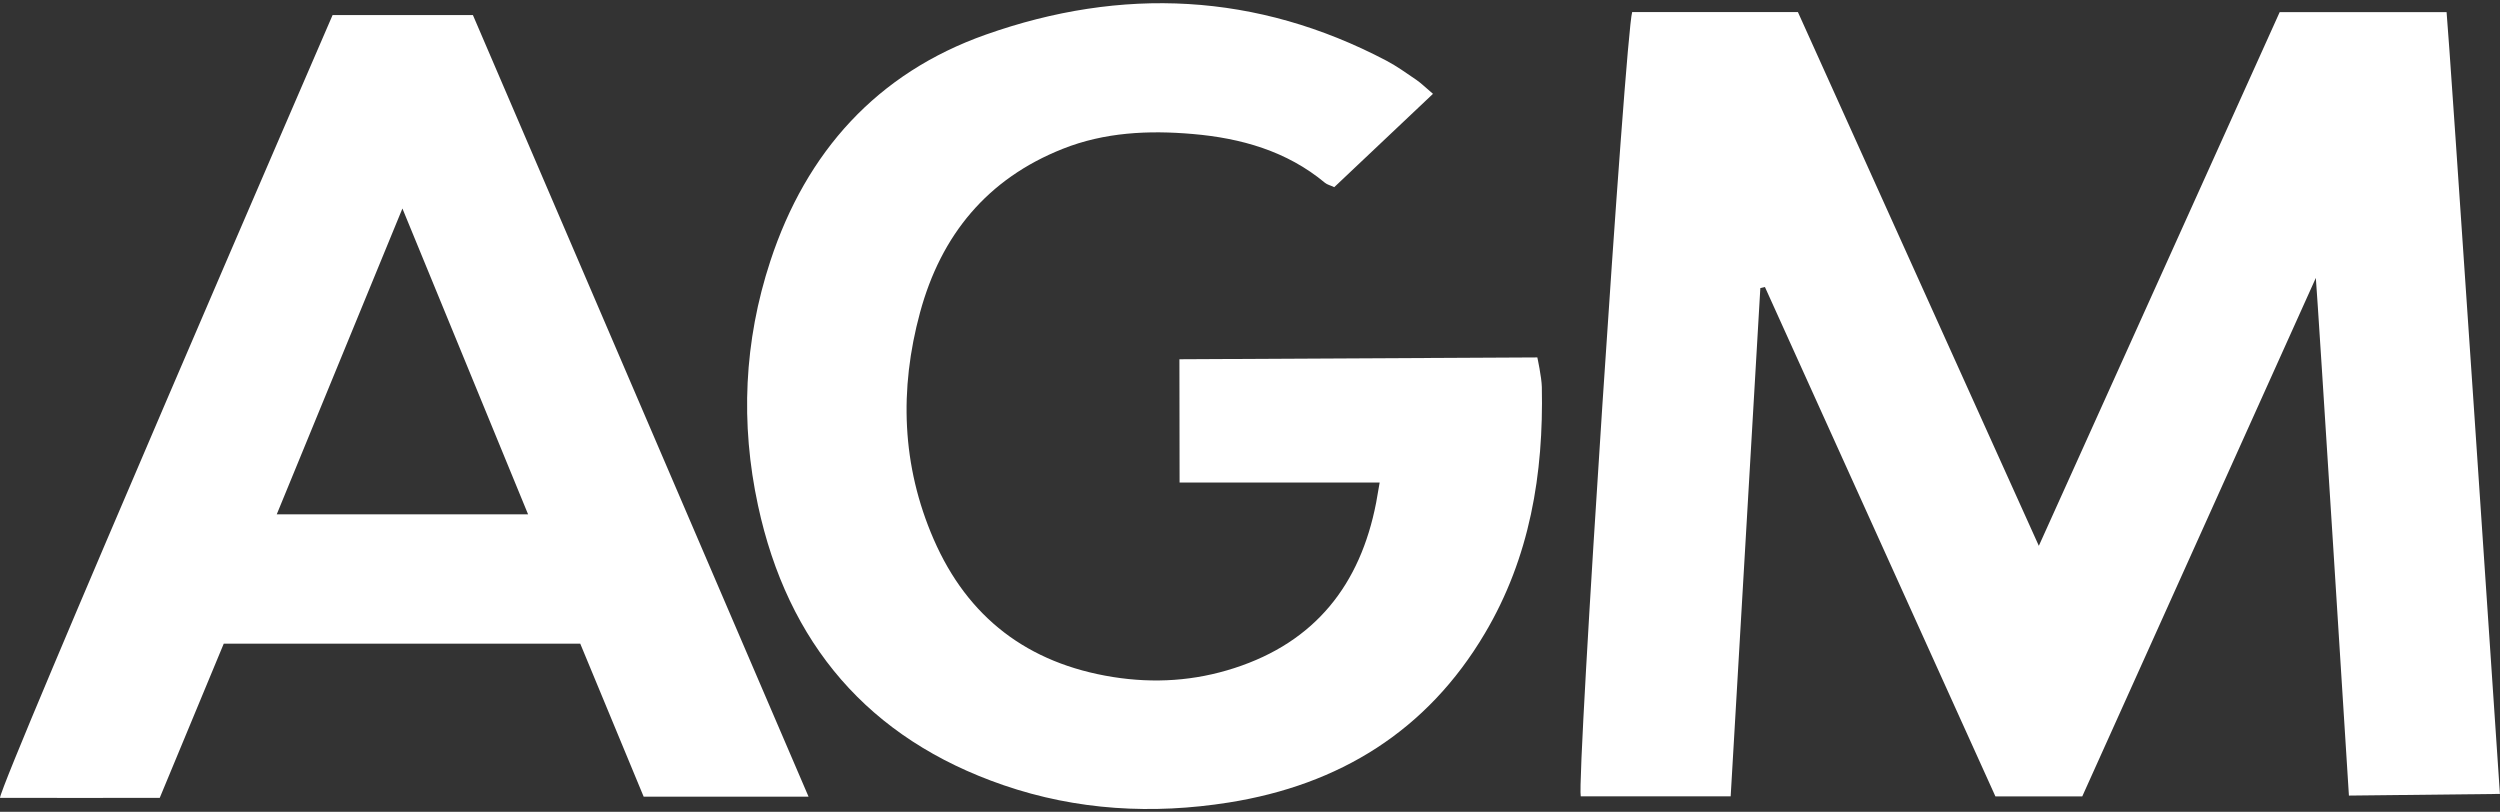
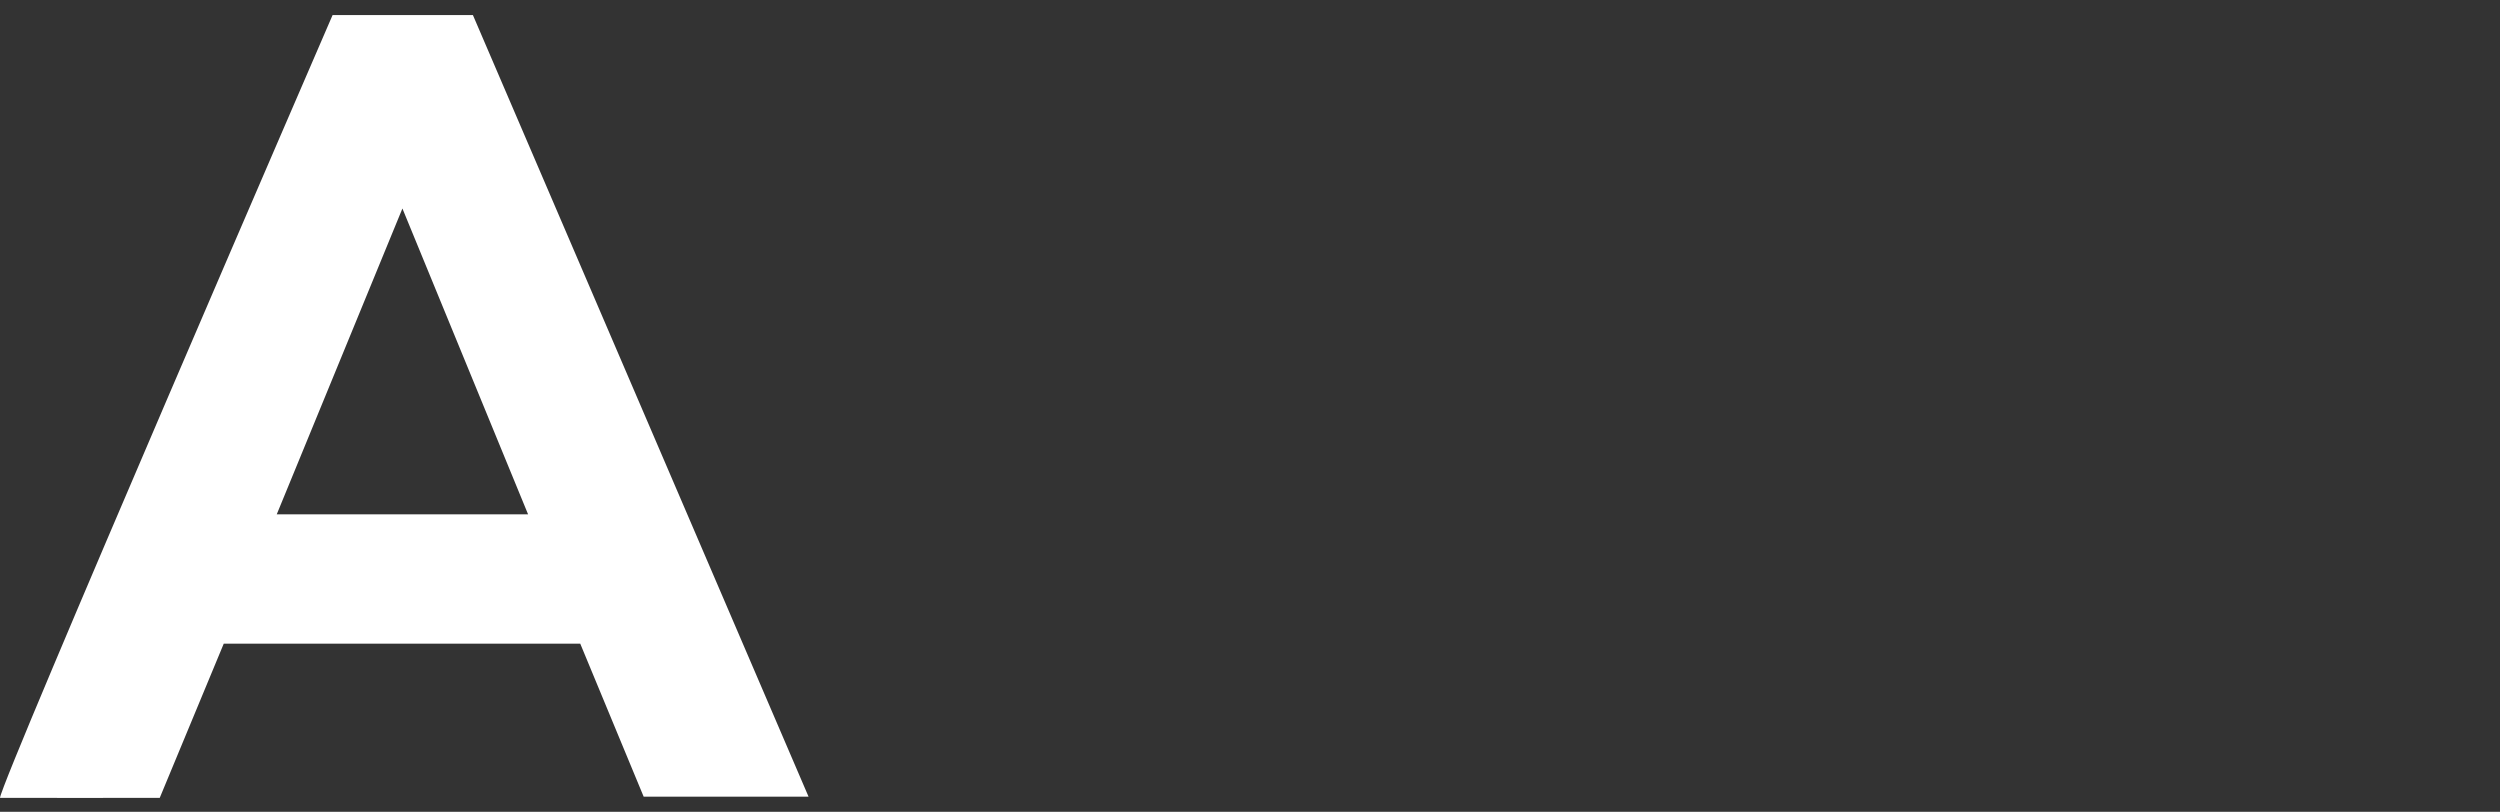
<svg xmlns="http://www.w3.org/2000/svg" id="Layer_1" viewBox="0 0 300 97.42">
  <rect x="0" y="0" width="300" height="97.42" fill="#333333" stroke="none" />
  <defs>
    <style>.cls-1{fill:#fff;}</style>
  </defs>
-   <path class="cls-1" d="M207.68,95.56h-17.99c-.5-2.28,5.36-91.49,6.17-94.11h19.89c9.49,21.02,19.06,42.21,28.91,64.05,9.79-21.7,19.32-42.81,28.9-64.04h20.03c.23,1.84,6.4,93.81,6.4,93.81l-18.12.2s-3.74-59.5-3.97-62.12c-9.44,20.96-28.03,62.22-28.03,62.22h-10.42s-18.42-40.72-27.66-61.13c-.18.04-.37.09-.55.13-1.18,20.23-2.36,40.46-3.56,60.99Z" />
-   <path class="cls-1" d="M171.97,11.25c-4.09,3.86-7.97,7.53-11.86,11.21-.49-.23-.86-.31-1.11-.52-4.59-3.82-10.08-5.36-15.86-5.86-5.29-.46-10.58-.22-15.61,1.78-9.07,3.6-14.6,10.35-17.12,19.62-2.51,9.24-2.21,18.4,1.63,27.23,4.08,9.39,11.29,14.9,21.51,16.53,4.98.79,9.82.47,14.57-1.07,9.72-3.14,15.12-10.03,17.02-19.86.13-.69.24-1.39.42-2.41h-24.01l-.02-14.79,42.95-.22s.51,2.34.54,3.55c.22,10.43-1.43,20.45-6.84,29.57-6.93,11.7-17.45,18.18-30.72,20.29-9.13,1.45-18.23.95-27.04-2.08-16.23-5.58-25.9-17.03-29.46-33.57-2.12-9.84-1.69-19.68,1.48-29.32,4.31-13.12,12.81-22.56,25.84-27.17,16.33-5.78,32.52-5.06,48.07,3.11,1.26.66,2.43,1.51,3.61,2.31.58.4,1.08.9,2.01,1.69Z" />
  <path class="cls-1" d="M97.03,95.6h-19.79c-2.54-6.12-5.06-12.2-7.61-18.36H26.85c-2.48,5.99-5,12.06-7.68,18.5-6.36.01-12.75.02-19.17,0C.17,93.61,39.91,1.81,39.91,1.81h16.84s26.72,62.22,40.28,93.8ZM63.37,61.72c-5.05-12.3-9.98-24.29-15.08-36.7-5.13,12.49-10.07,24.51-15.08,36.7h30.16Z" />
</svg>